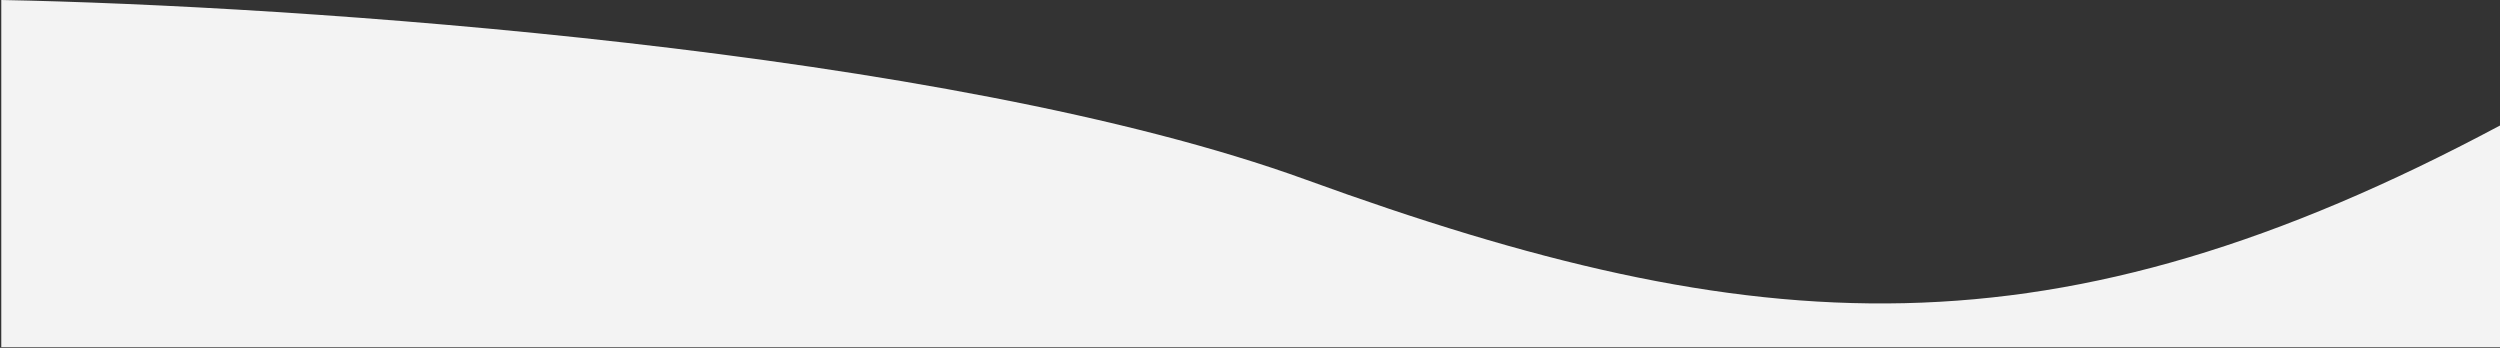
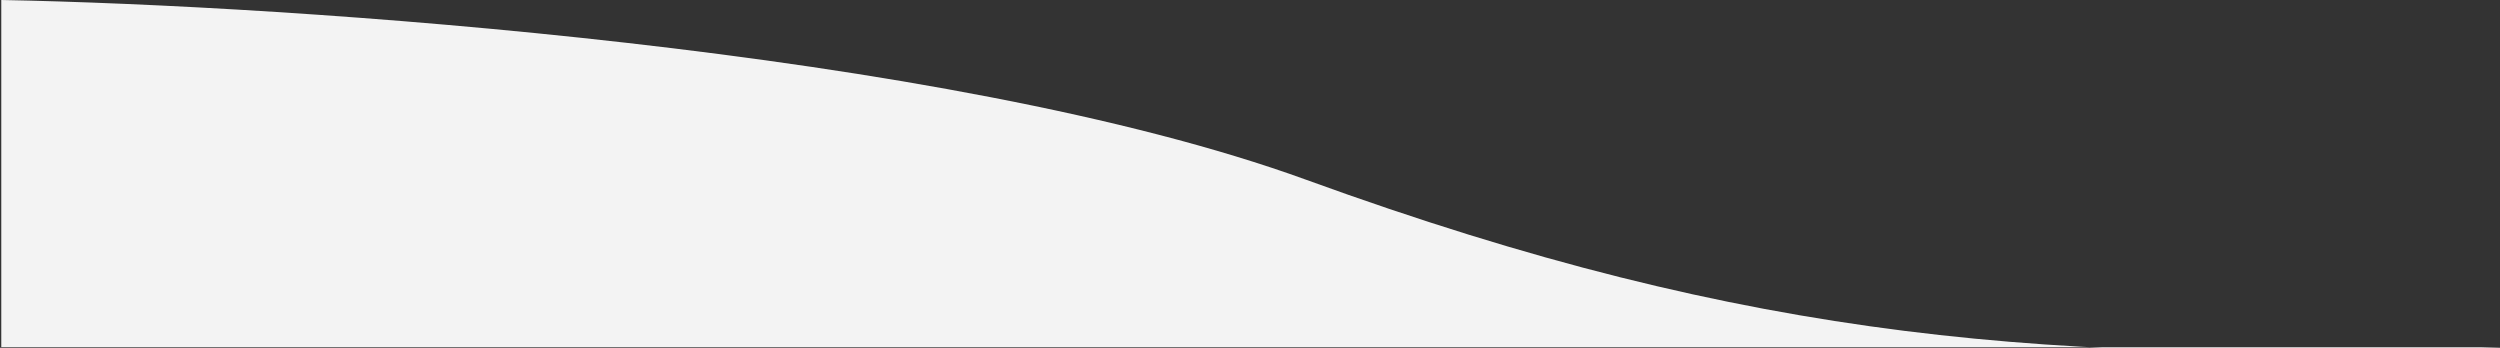
<svg xmlns="http://www.w3.org/2000/svg" viewBox="0 0 1912.00 266.00" data-guides="{&quot;vertical&quot;:[],&quot;horizontal&quot;:[]}">
  <rect x="0" y="0" width="1912.00" height="266.00" fill="#333333" stroke="none" />
-   <path fill="#f3f3f3" stroke="none" fill-opacity="1" stroke-width="1" stroke-opacity="1" id="tSvg156fc8a96d6" title="Path 1" d="M0.976 265.5C637.984 265.5 1274.992 265.5 1912 265.5C1912 209 1912 152.5 1912 96C1571 278 1343 262.5 999 137.5C723.8 37.5 221.976 4.167 0.976 0C0.976 88.5 0.976 177 0.976 265.5Z" />
+   <path fill="#f3f3f3" stroke="none" fill-opacity="1" stroke-width="1" stroke-opacity="1" id="tSvg156fc8a96d6" title="Path 1" d="M0.976 265.5C637.984 265.5 1274.992 265.5 1912 265.5C1571 278 1343 262.5 999 137.5C723.8 37.5 221.976 4.167 0.976 0C0.976 88.5 0.976 177 0.976 265.5Z" />
  <defs />
</svg>